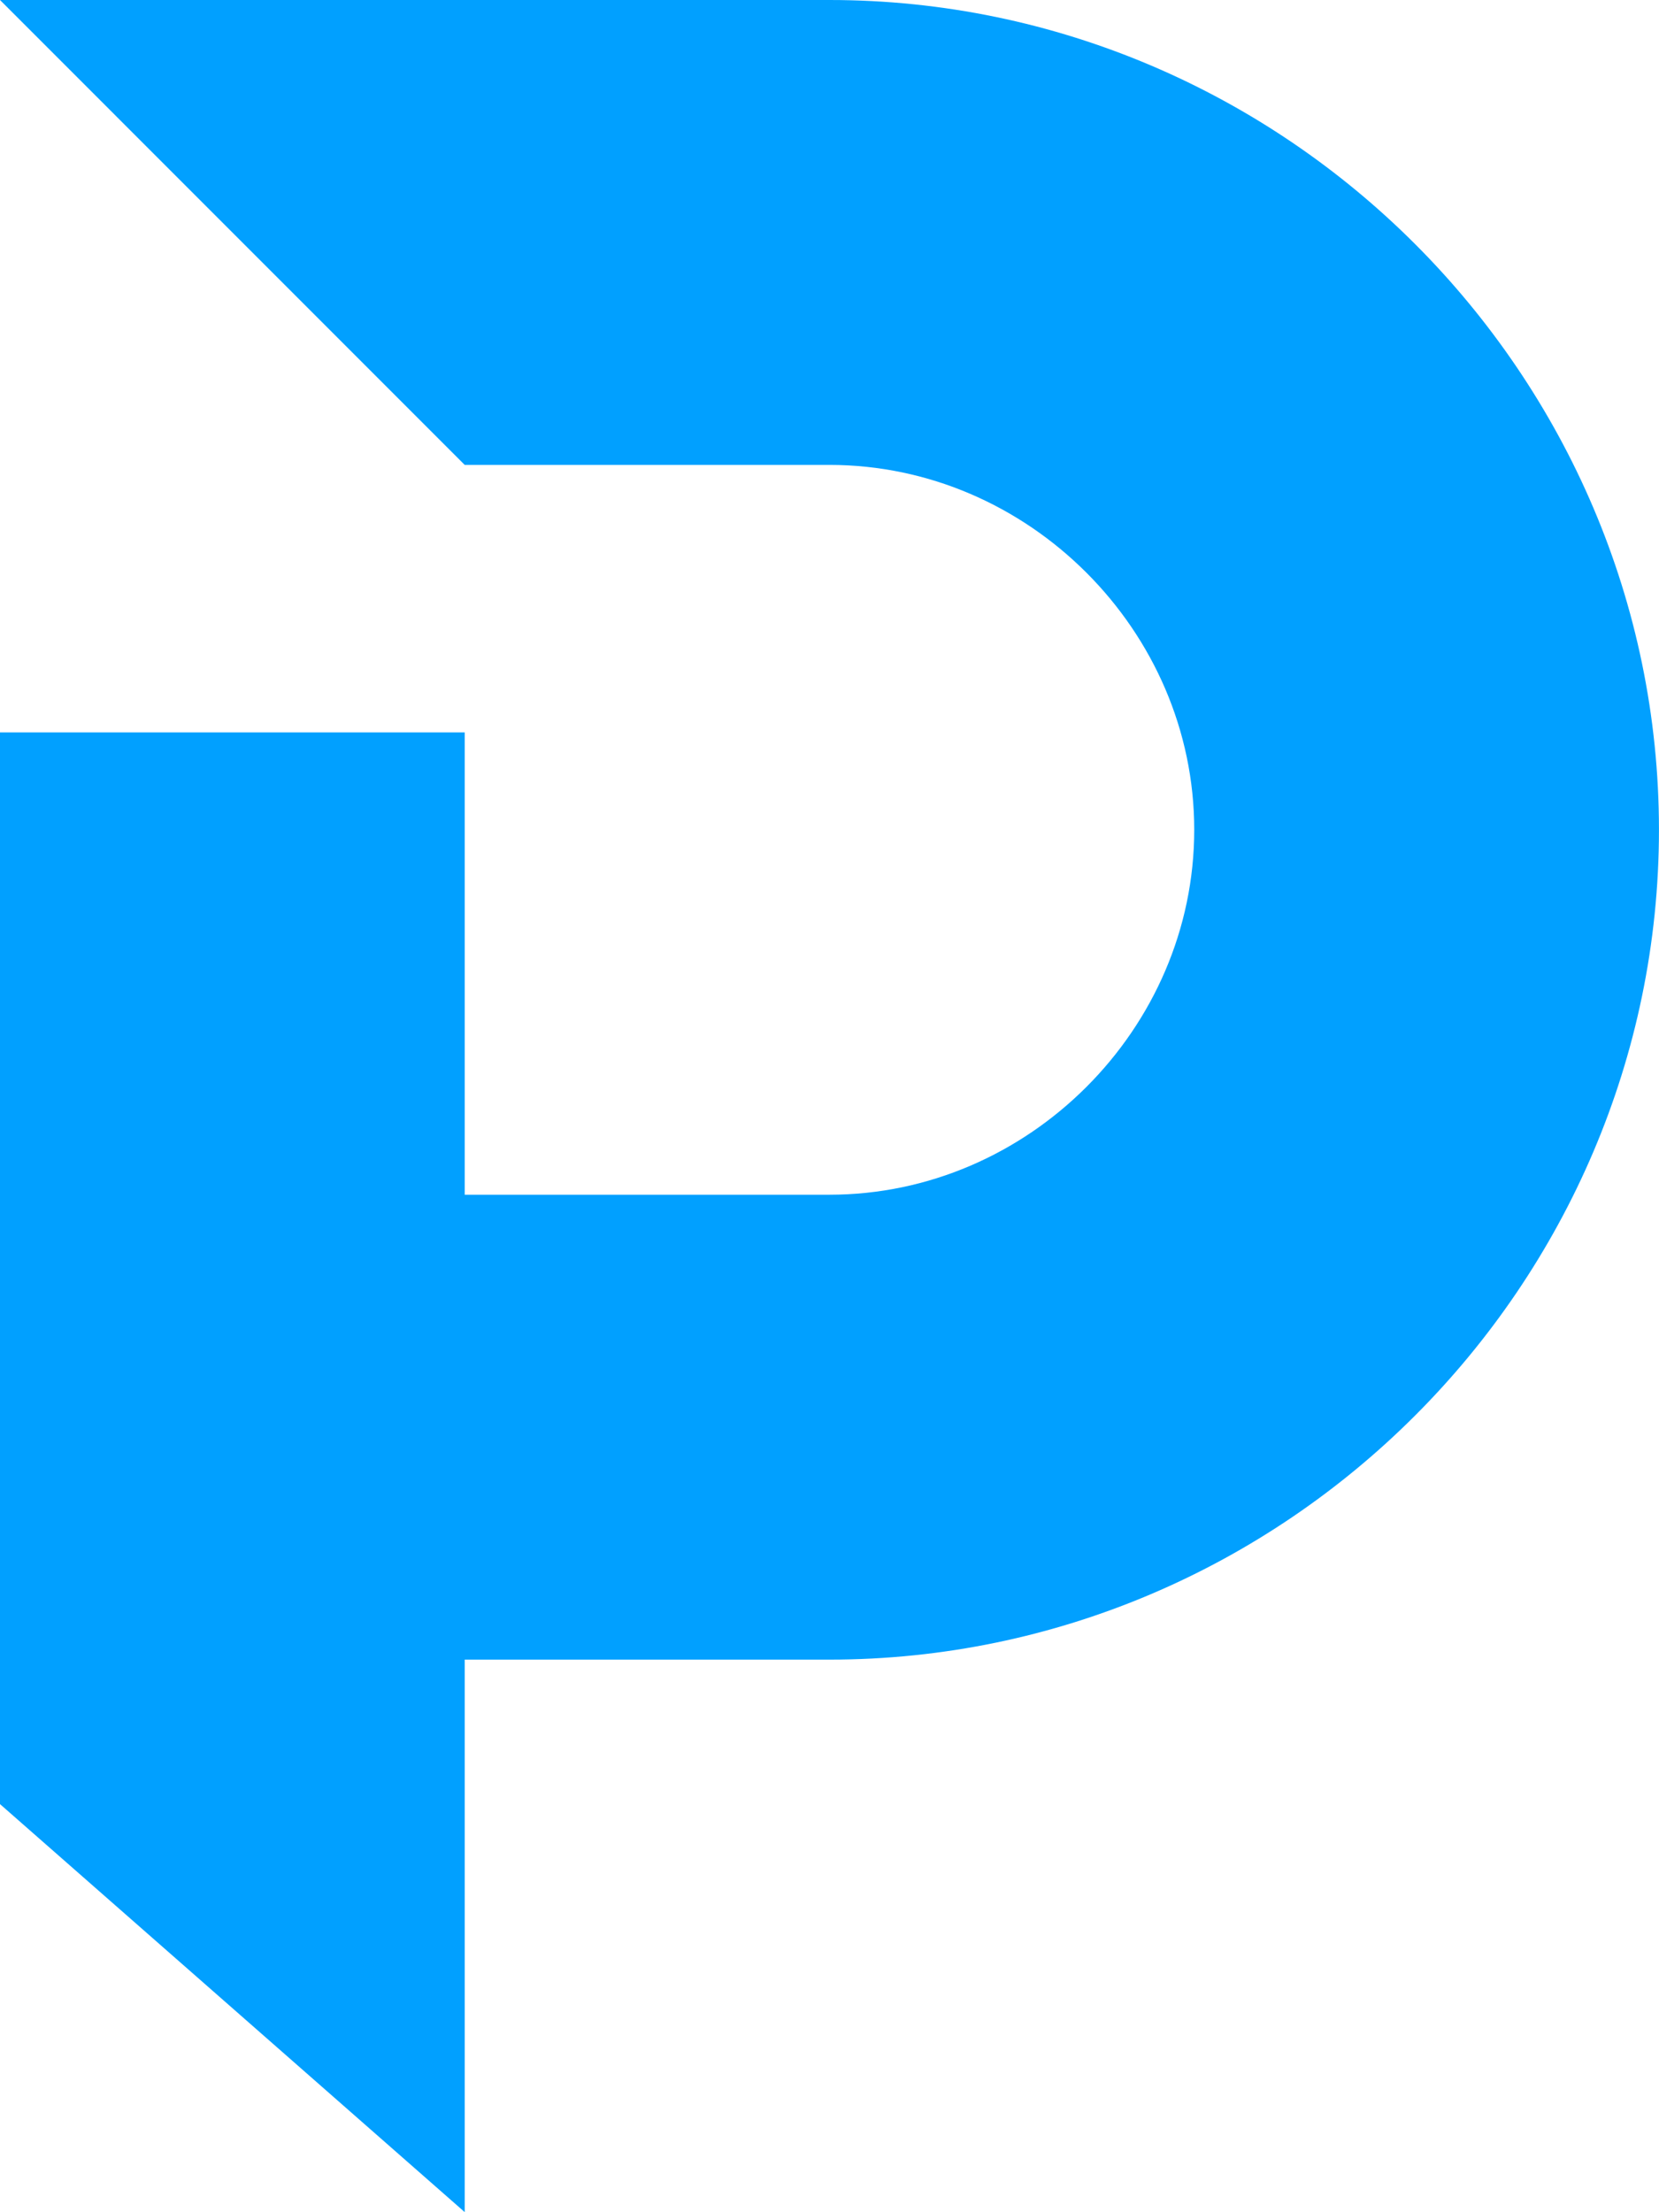
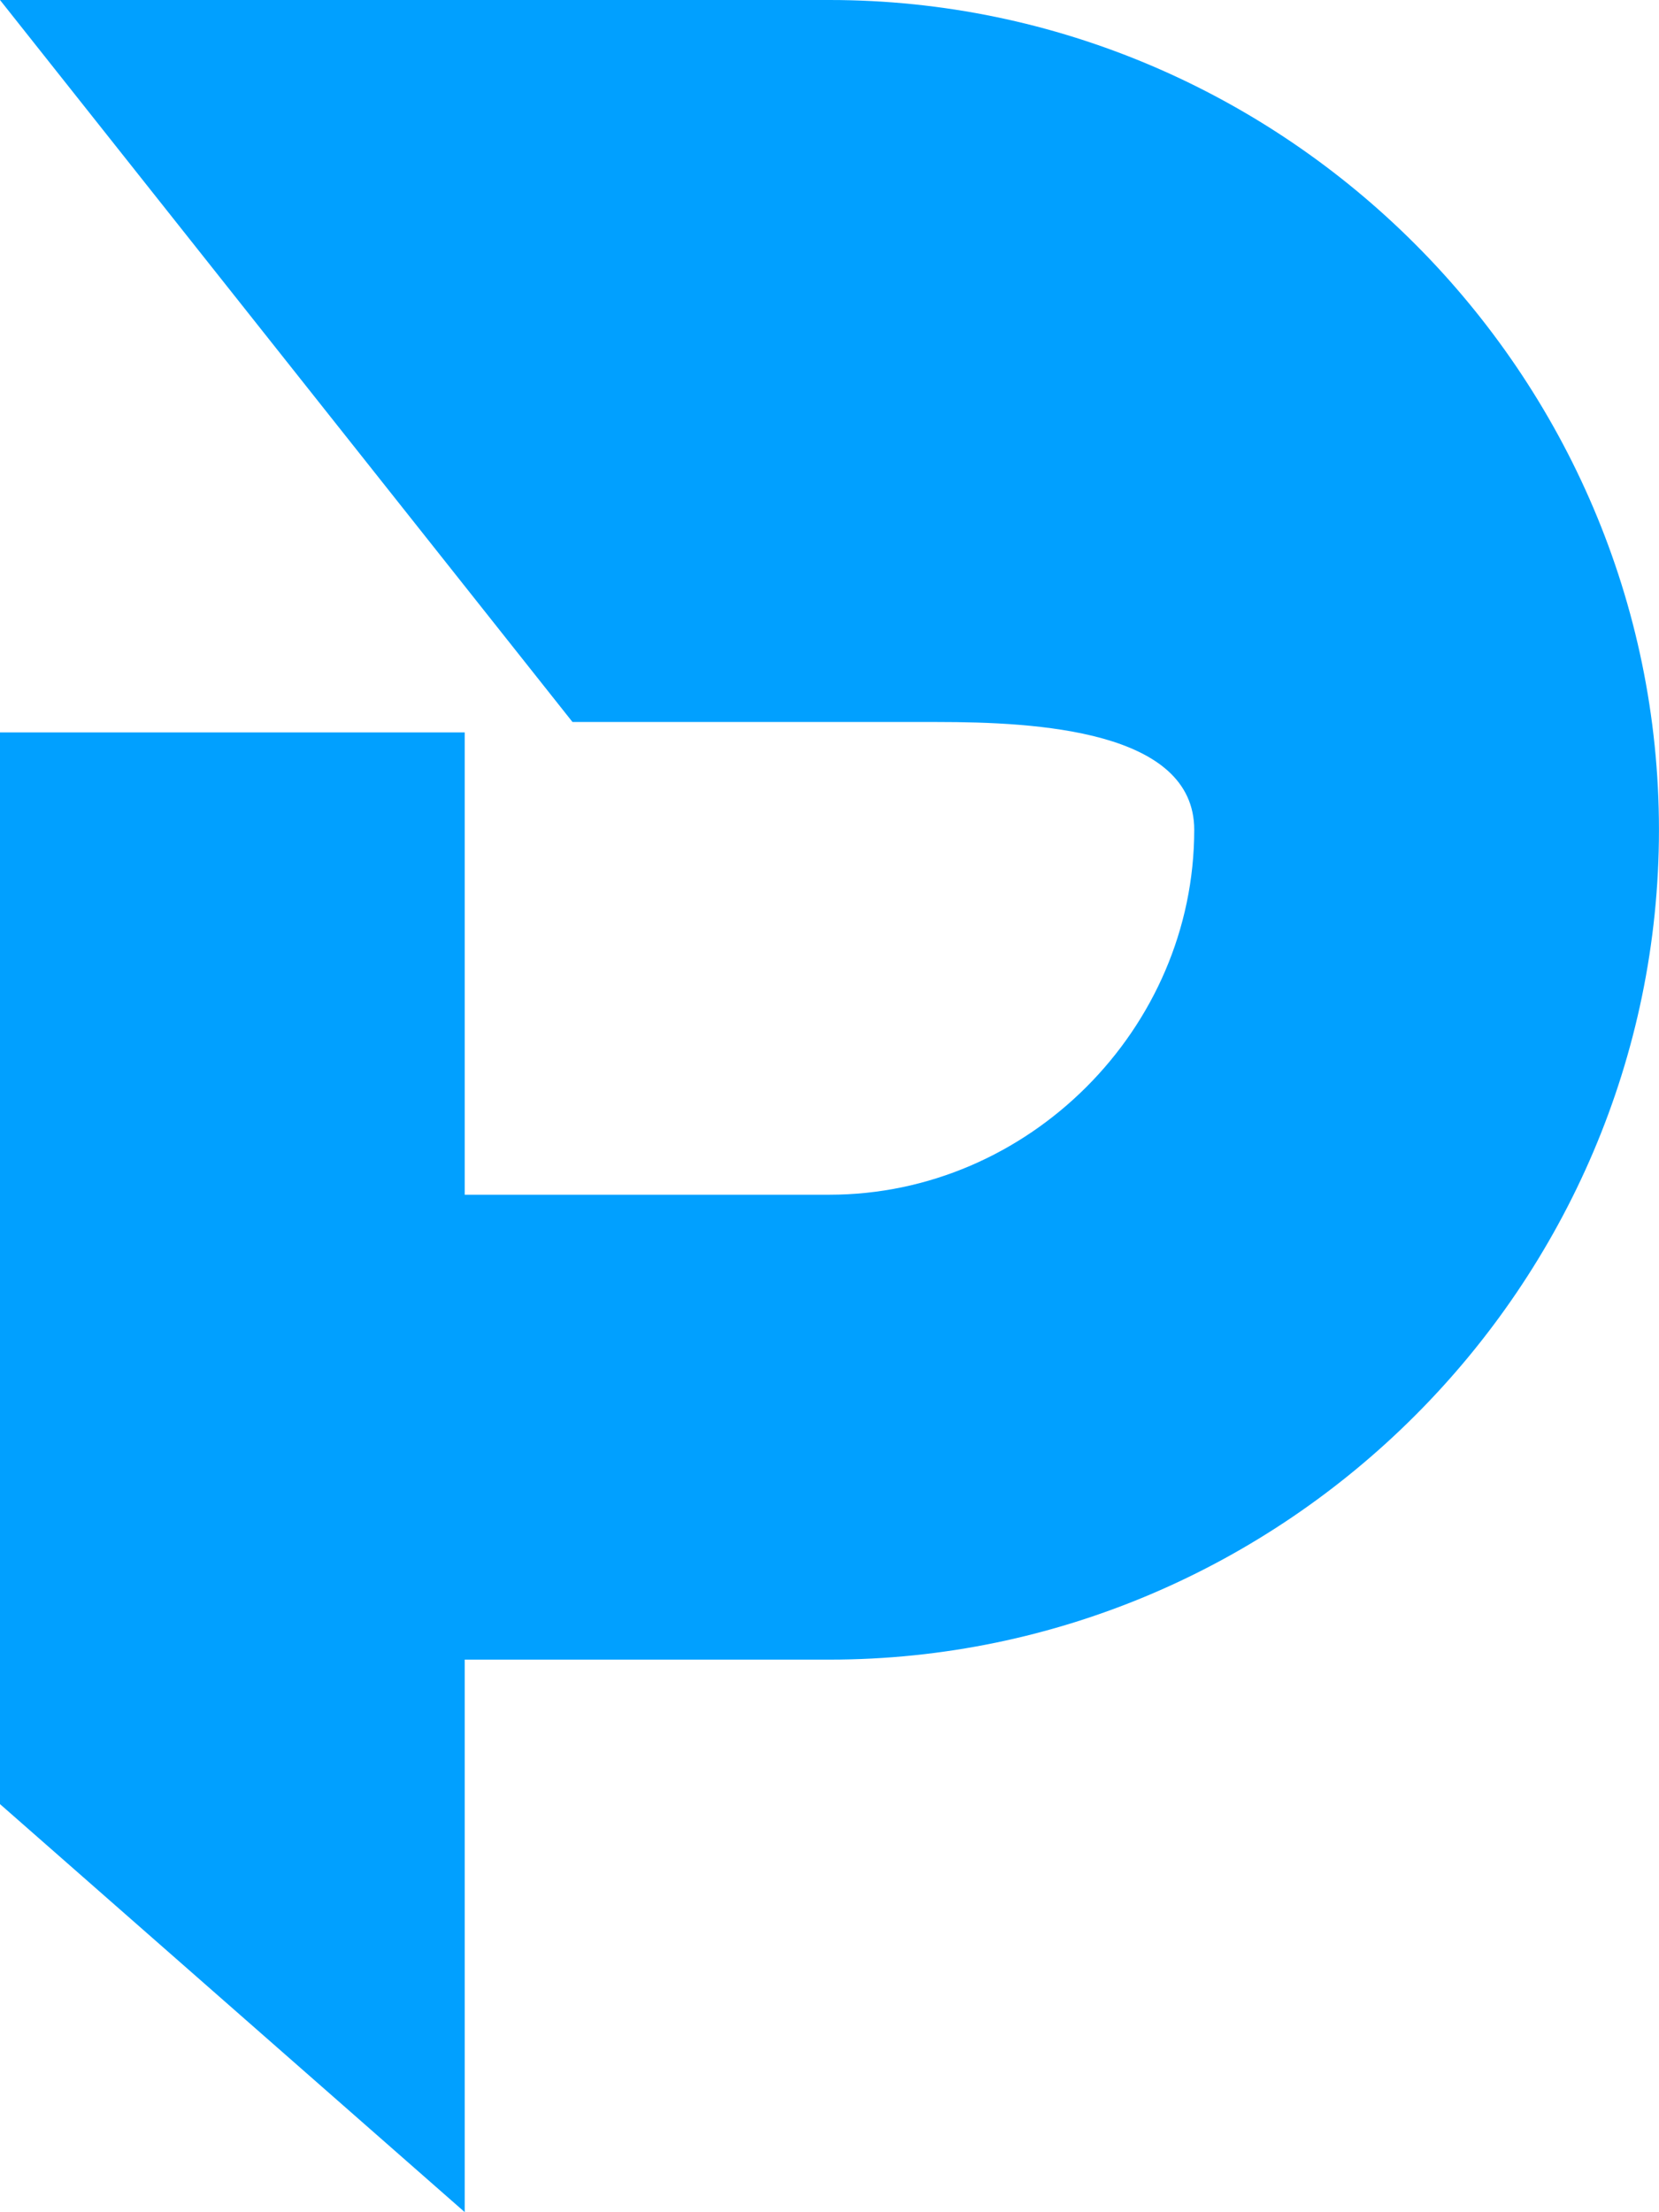
<svg xmlns="http://www.w3.org/2000/svg" fill="#01a0ff" height="1474" preserveAspectRatio="xMidYMid meet" version="1" viewBox="0.0 0.0 1105.9 1474.0" width="1105.9" zoomAndPan="magnify">
  <g id="change1_1">
-     <path d="M309.782,488.05v308.04h243.15c66.32,0,127.035-27.567,171.31-71.842c44.274-44.274,71.841-105.001,71.841-171.31 c0-66.314-27.566-127.035-71.841-171.31s-104.989-71.841-171.31-71.841h-243.15L0,0h552.933 c151.835,0,290.131,62.39,390.343,162.602s162.597,238.507,162.597,390.336c0,151.823-62.385,290.125-162.597,390.331 c-100.212,100.211-238.508,162.607-390.343,162.607h-243.15v368.139L0,1202.153V488.05H309.782L309.782,488.05z" />
+     <path d="M309.782,488.05v308.04h243.15c66.32,0,127.035-27.567,171.31-71.842c44.274-44.274,71.841-105.001,71.841-171.31 s-104.989-71.841-171.31-71.841h-243.15L0,0h552.933 c151.835,0,290.131,62.39,390.343,162.602s162.597,238.507,162.597,390.336c0,151.823-62.385,290.125-162.597,390.331 c-100.212,100.211-238.508,162.607-390.343,162.607h-243.15v368.139L0,1202.153V488.05H309.782L309.782,488.05z" />
  </g>
</svg>